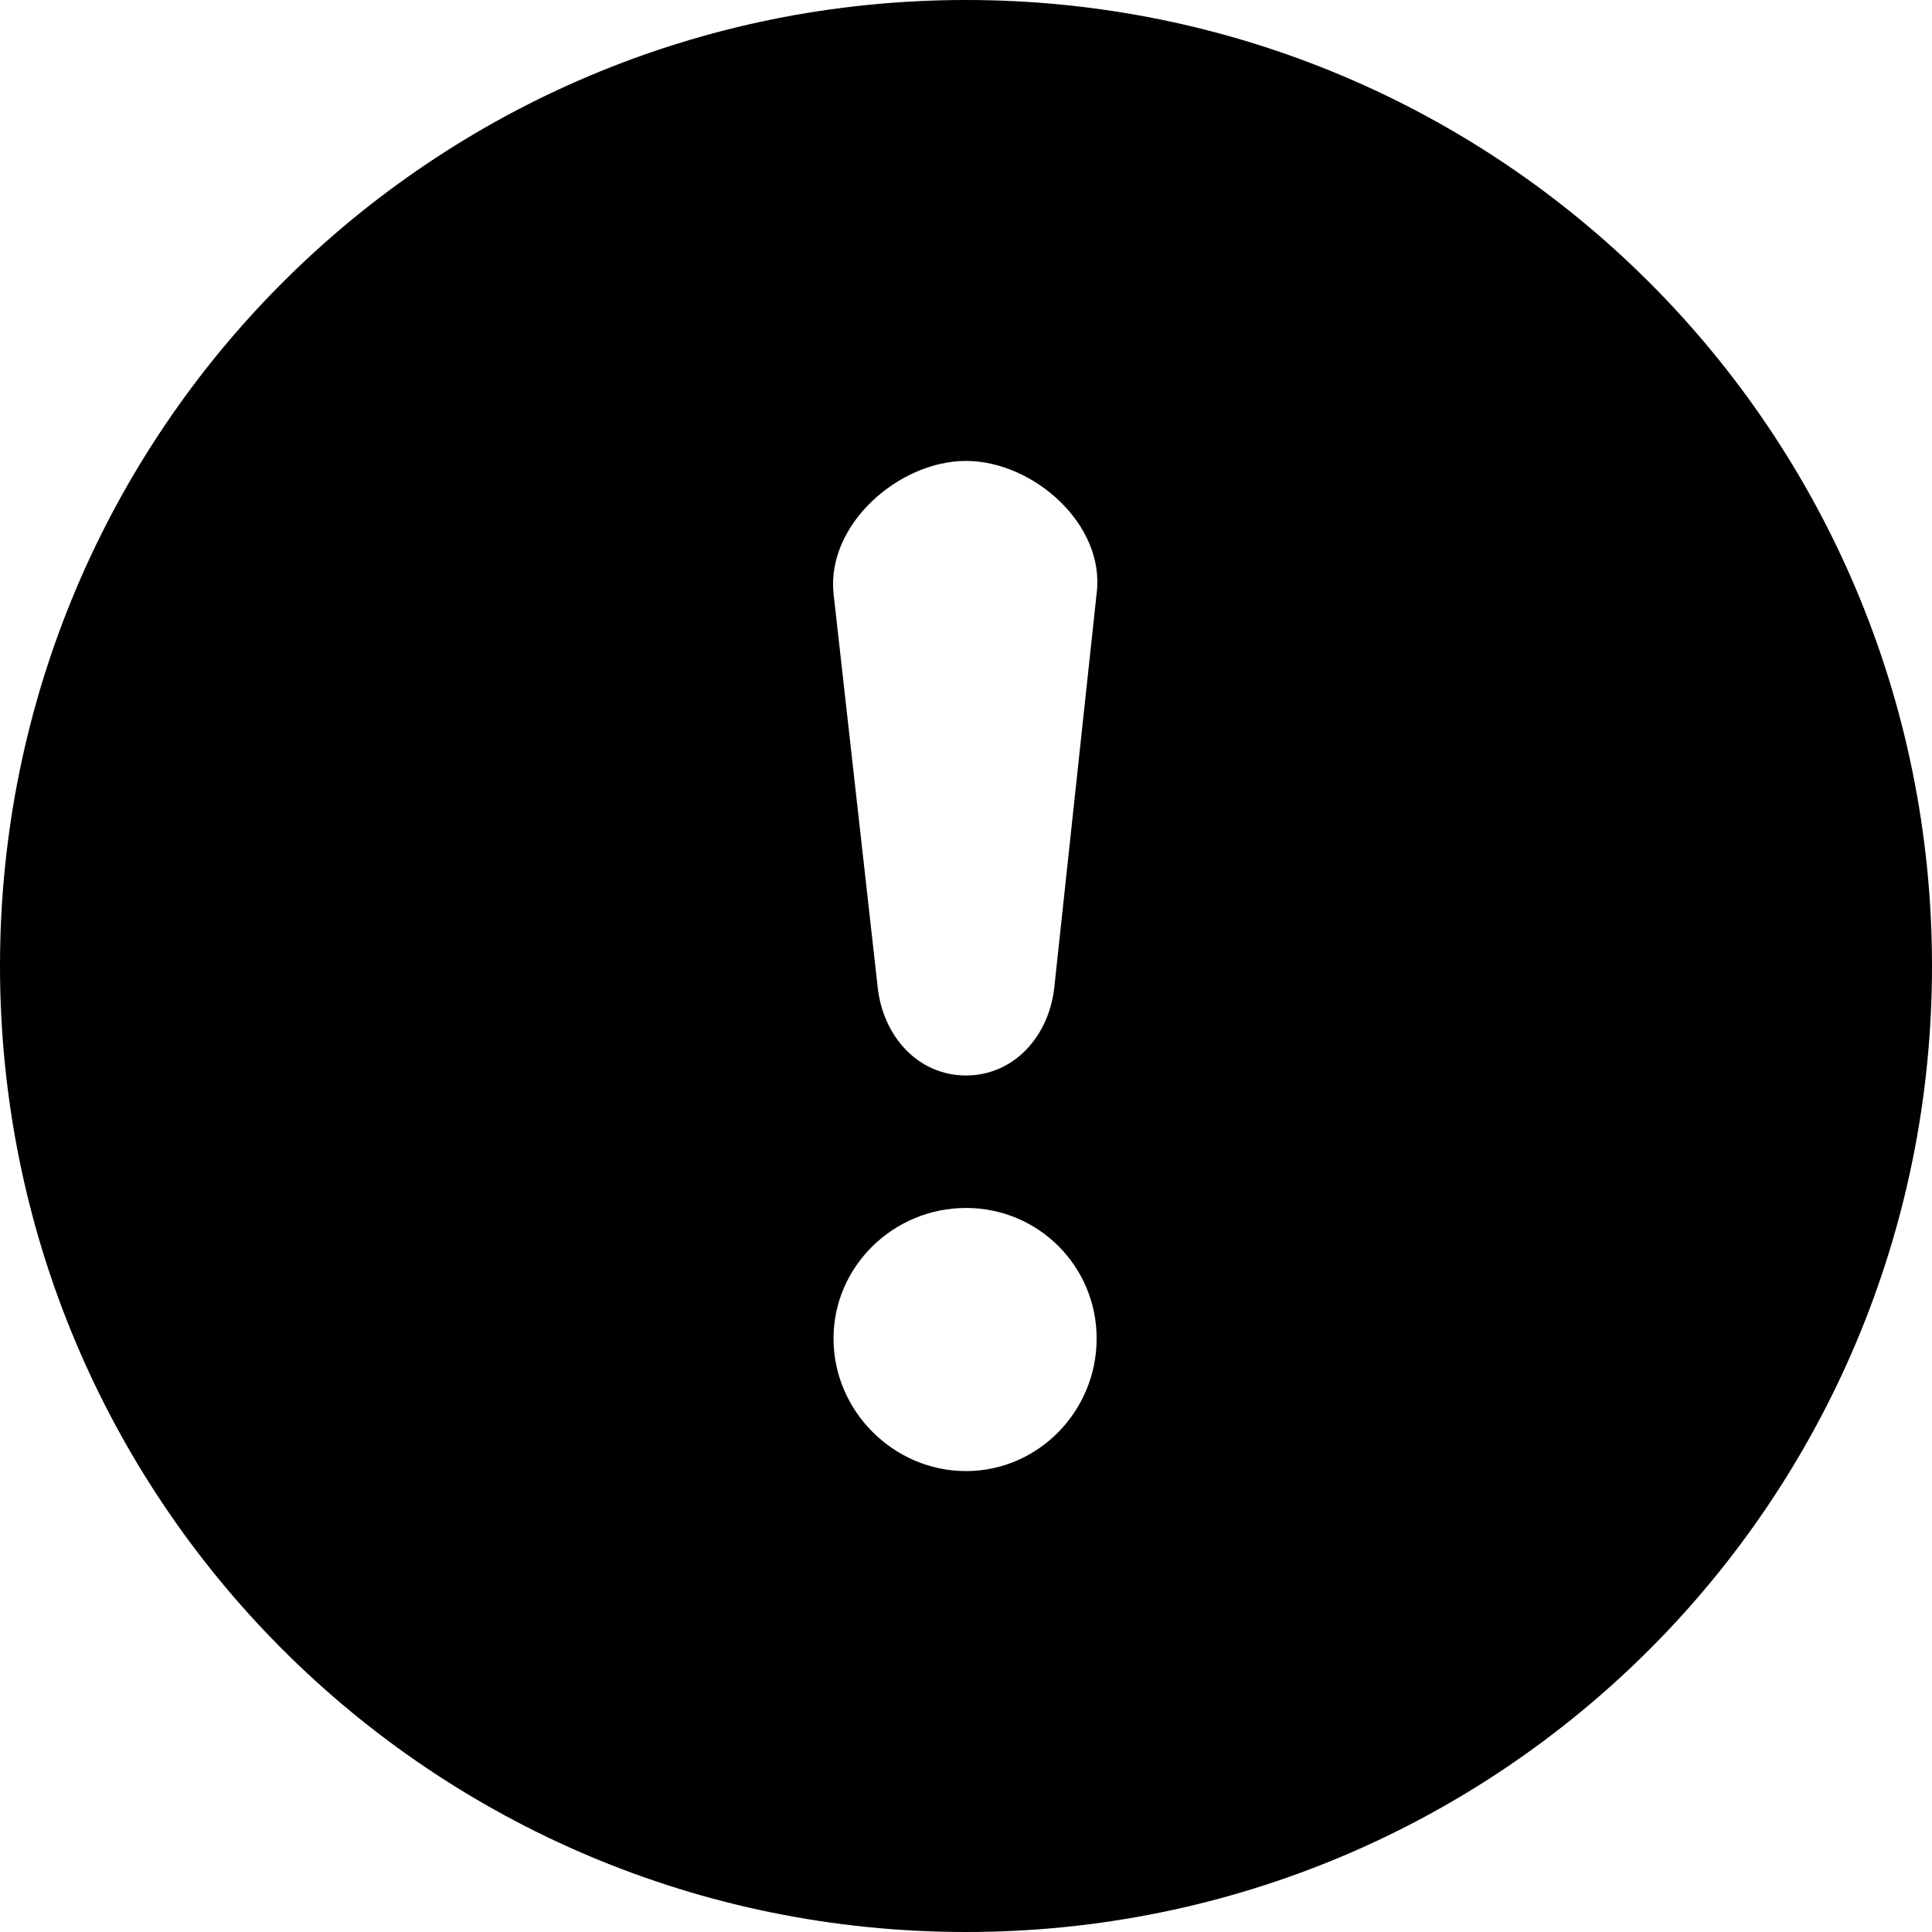
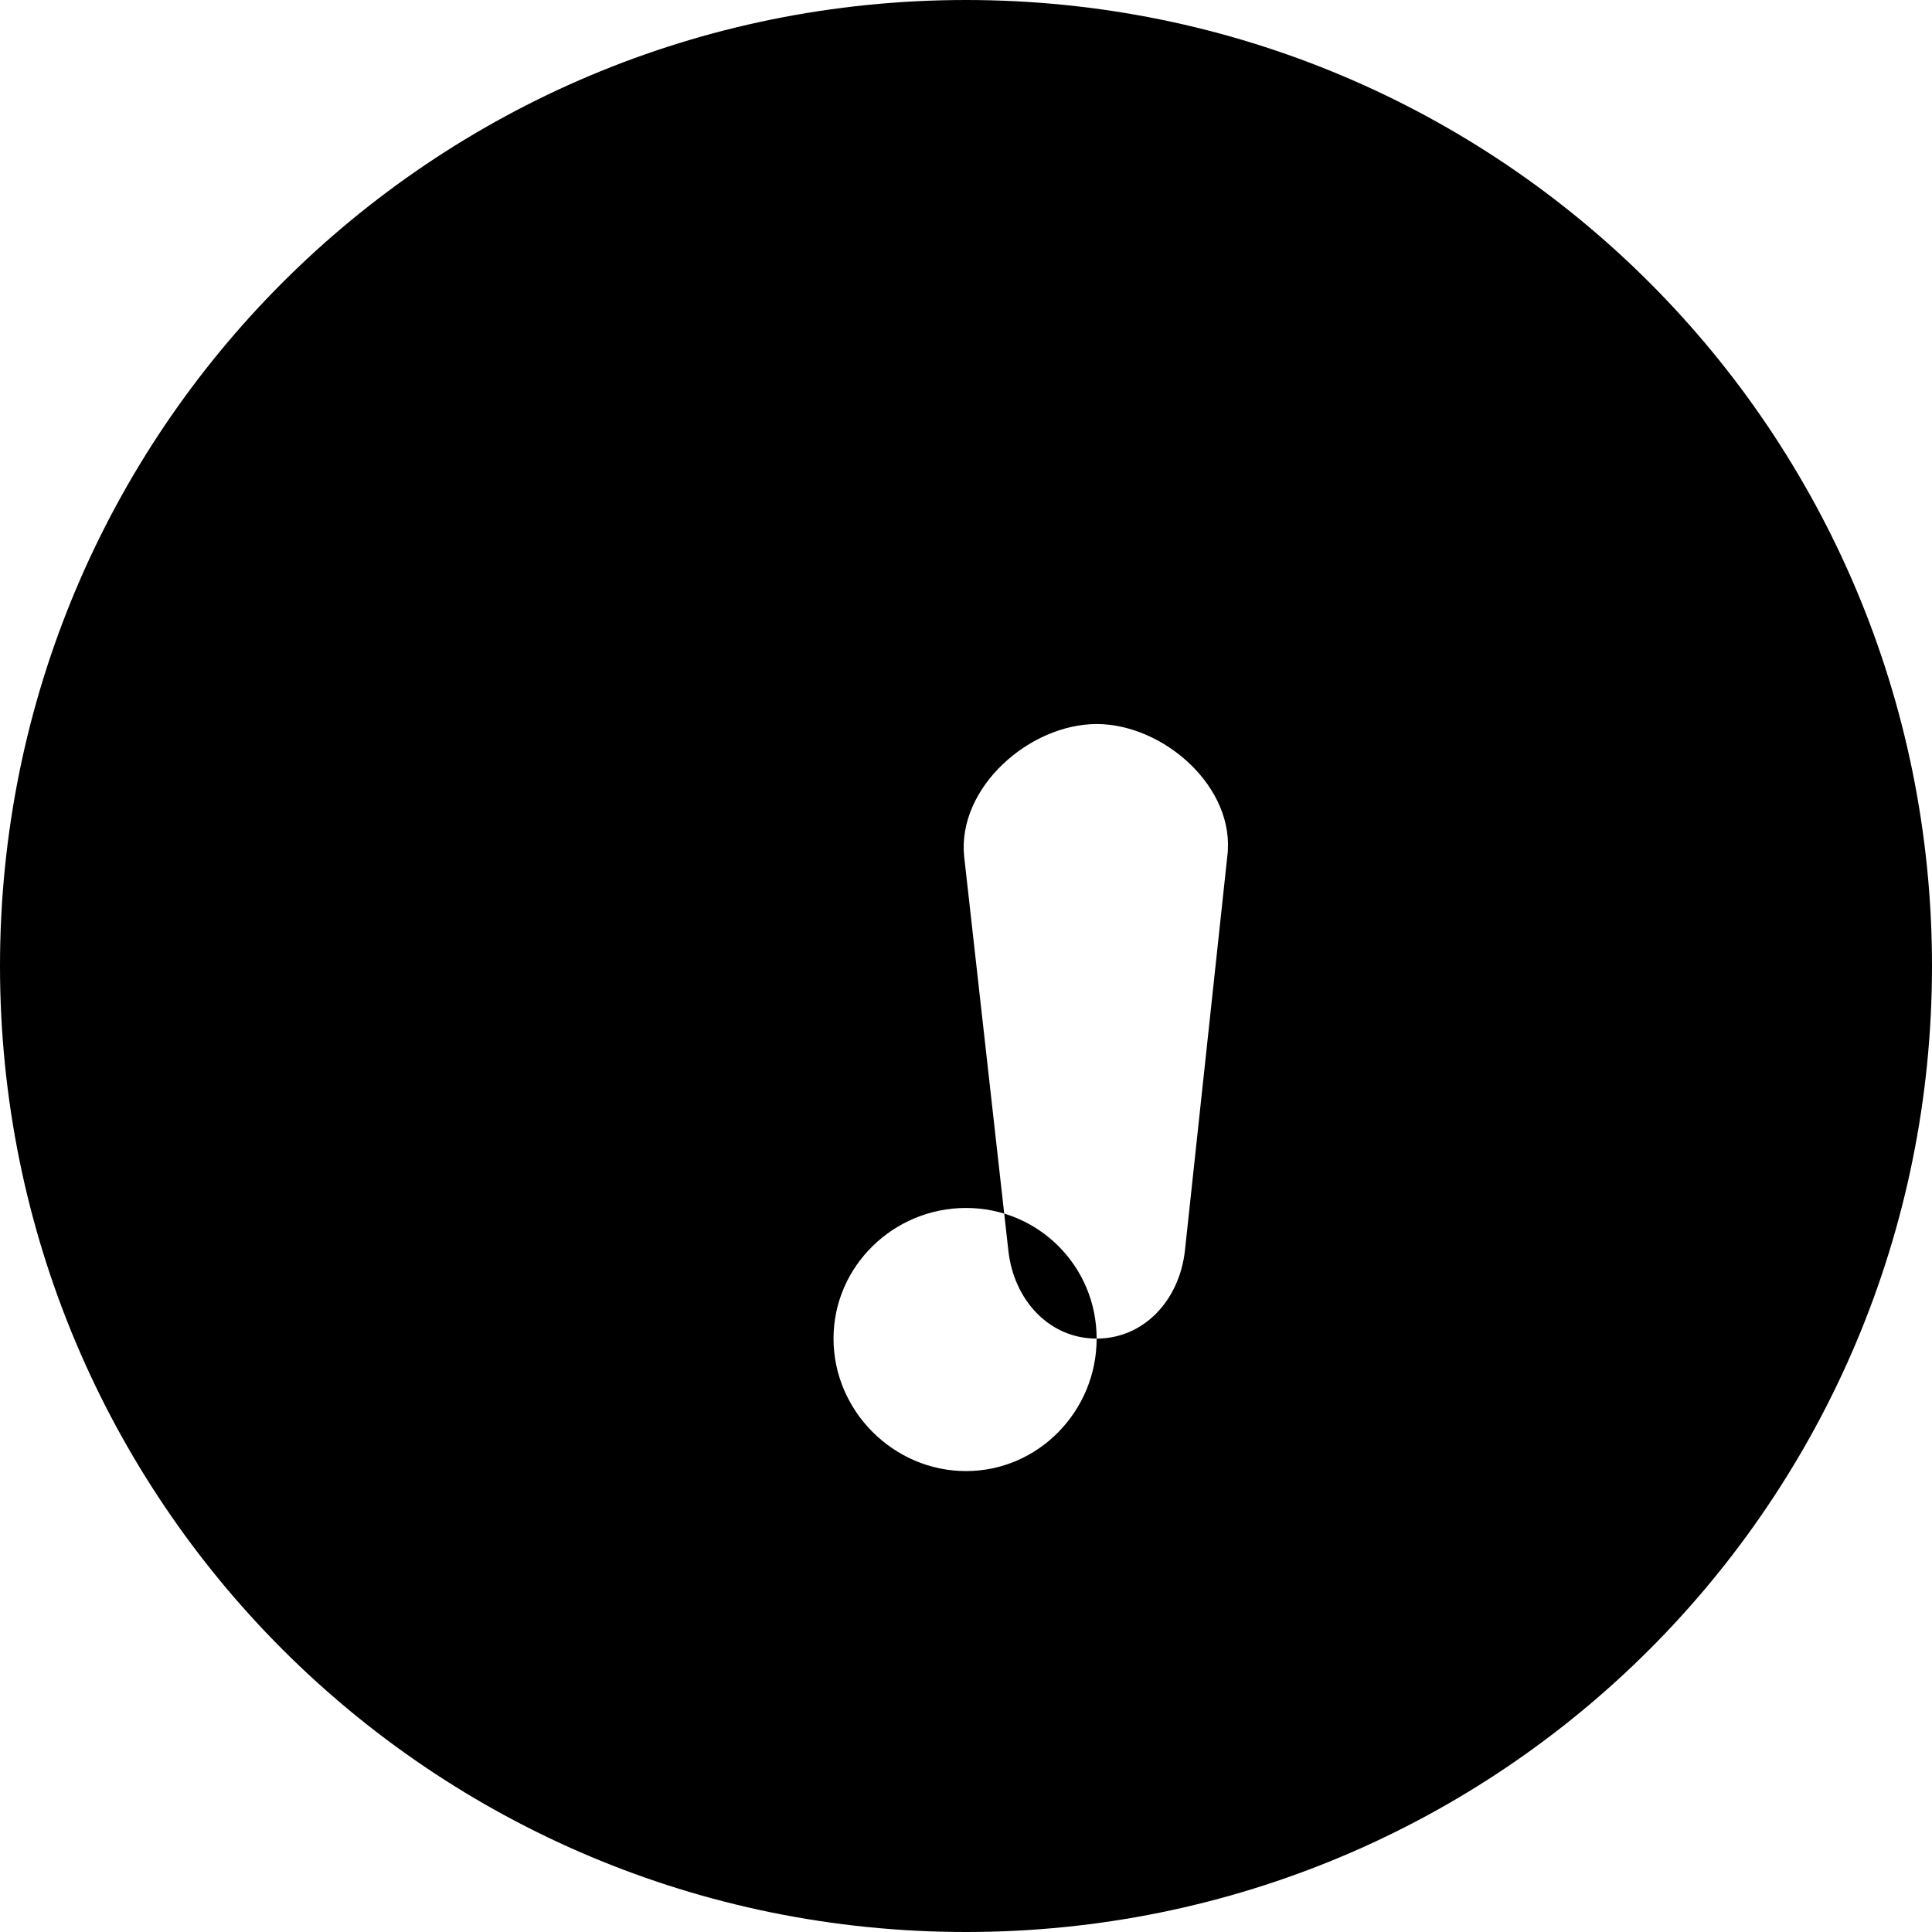
<svg xmlns="http://www.w3.org/2000/svg" width="21" height="21" viewBox="0 0 21 21">
-   <path fill="#000" fill-rule="evenodd" d="M17.929 17.929c1.9-1.9 3.071-4.53 3.071-7.429s-1.17-5.528-3.071-7.429C16.029 1.171 13.399 0 10.5 0S4.972 1.17 3.071 3.071C1.171 4.971 0 7.601 0 10.5s1.17 5.528 3.071 7.429C4.971 19.829 7.601 21 10.5 21s5.528-1.17 7.429-3.071zM11.92 14.55c0-.787-.633-1.42-1.42-1.42-.787 0-1.44.633-1.44 1.42 0 .787.653 1.44 1.44 1.44.787 0 1.42-.653 1.42-1.44zm-1.42-2.86c-.518 0-.902-.422-.96-.96l-.48-4.28c-.076-.749.71-1.44 1.44-1.44s1.516.691 1.42 1.44l-.46 4.28c-.058.538-.442.96-.96.96z" />
+   <path fill="#000" fill-rule="evenodd" d="M17.929 17.929c1.9-1.9 3.071-4.53 3.071-7.429s-1.17-5.528-3.071-7.429C16.029 1.171 13.399 0 10.5 0S4.972 1.17 3.071 3.071C1.171 4.971 0 7.601 0 10.5s1.17 5.528 3.071 7.429C4.971 19.829 7.601 21 10.5 21s5.528-1.17 7.429-3.071zM11.92 14.55c0-.787-.633-1.42-1.42-1.42-.787 0-1.44.633-1.44 1.42 0 .787.653 1.44 1.44 1.44.787 0 1.42-.653 1.42-1.44zc-.518 0-.902-.422-.96-.96l-.48-4.28c-.076-.749.71-1.44 1.44-1.44s1.516.691 1.42 1.44l-.46 4.28c-.058.538-.442.96-.96.96z" />
</svg>